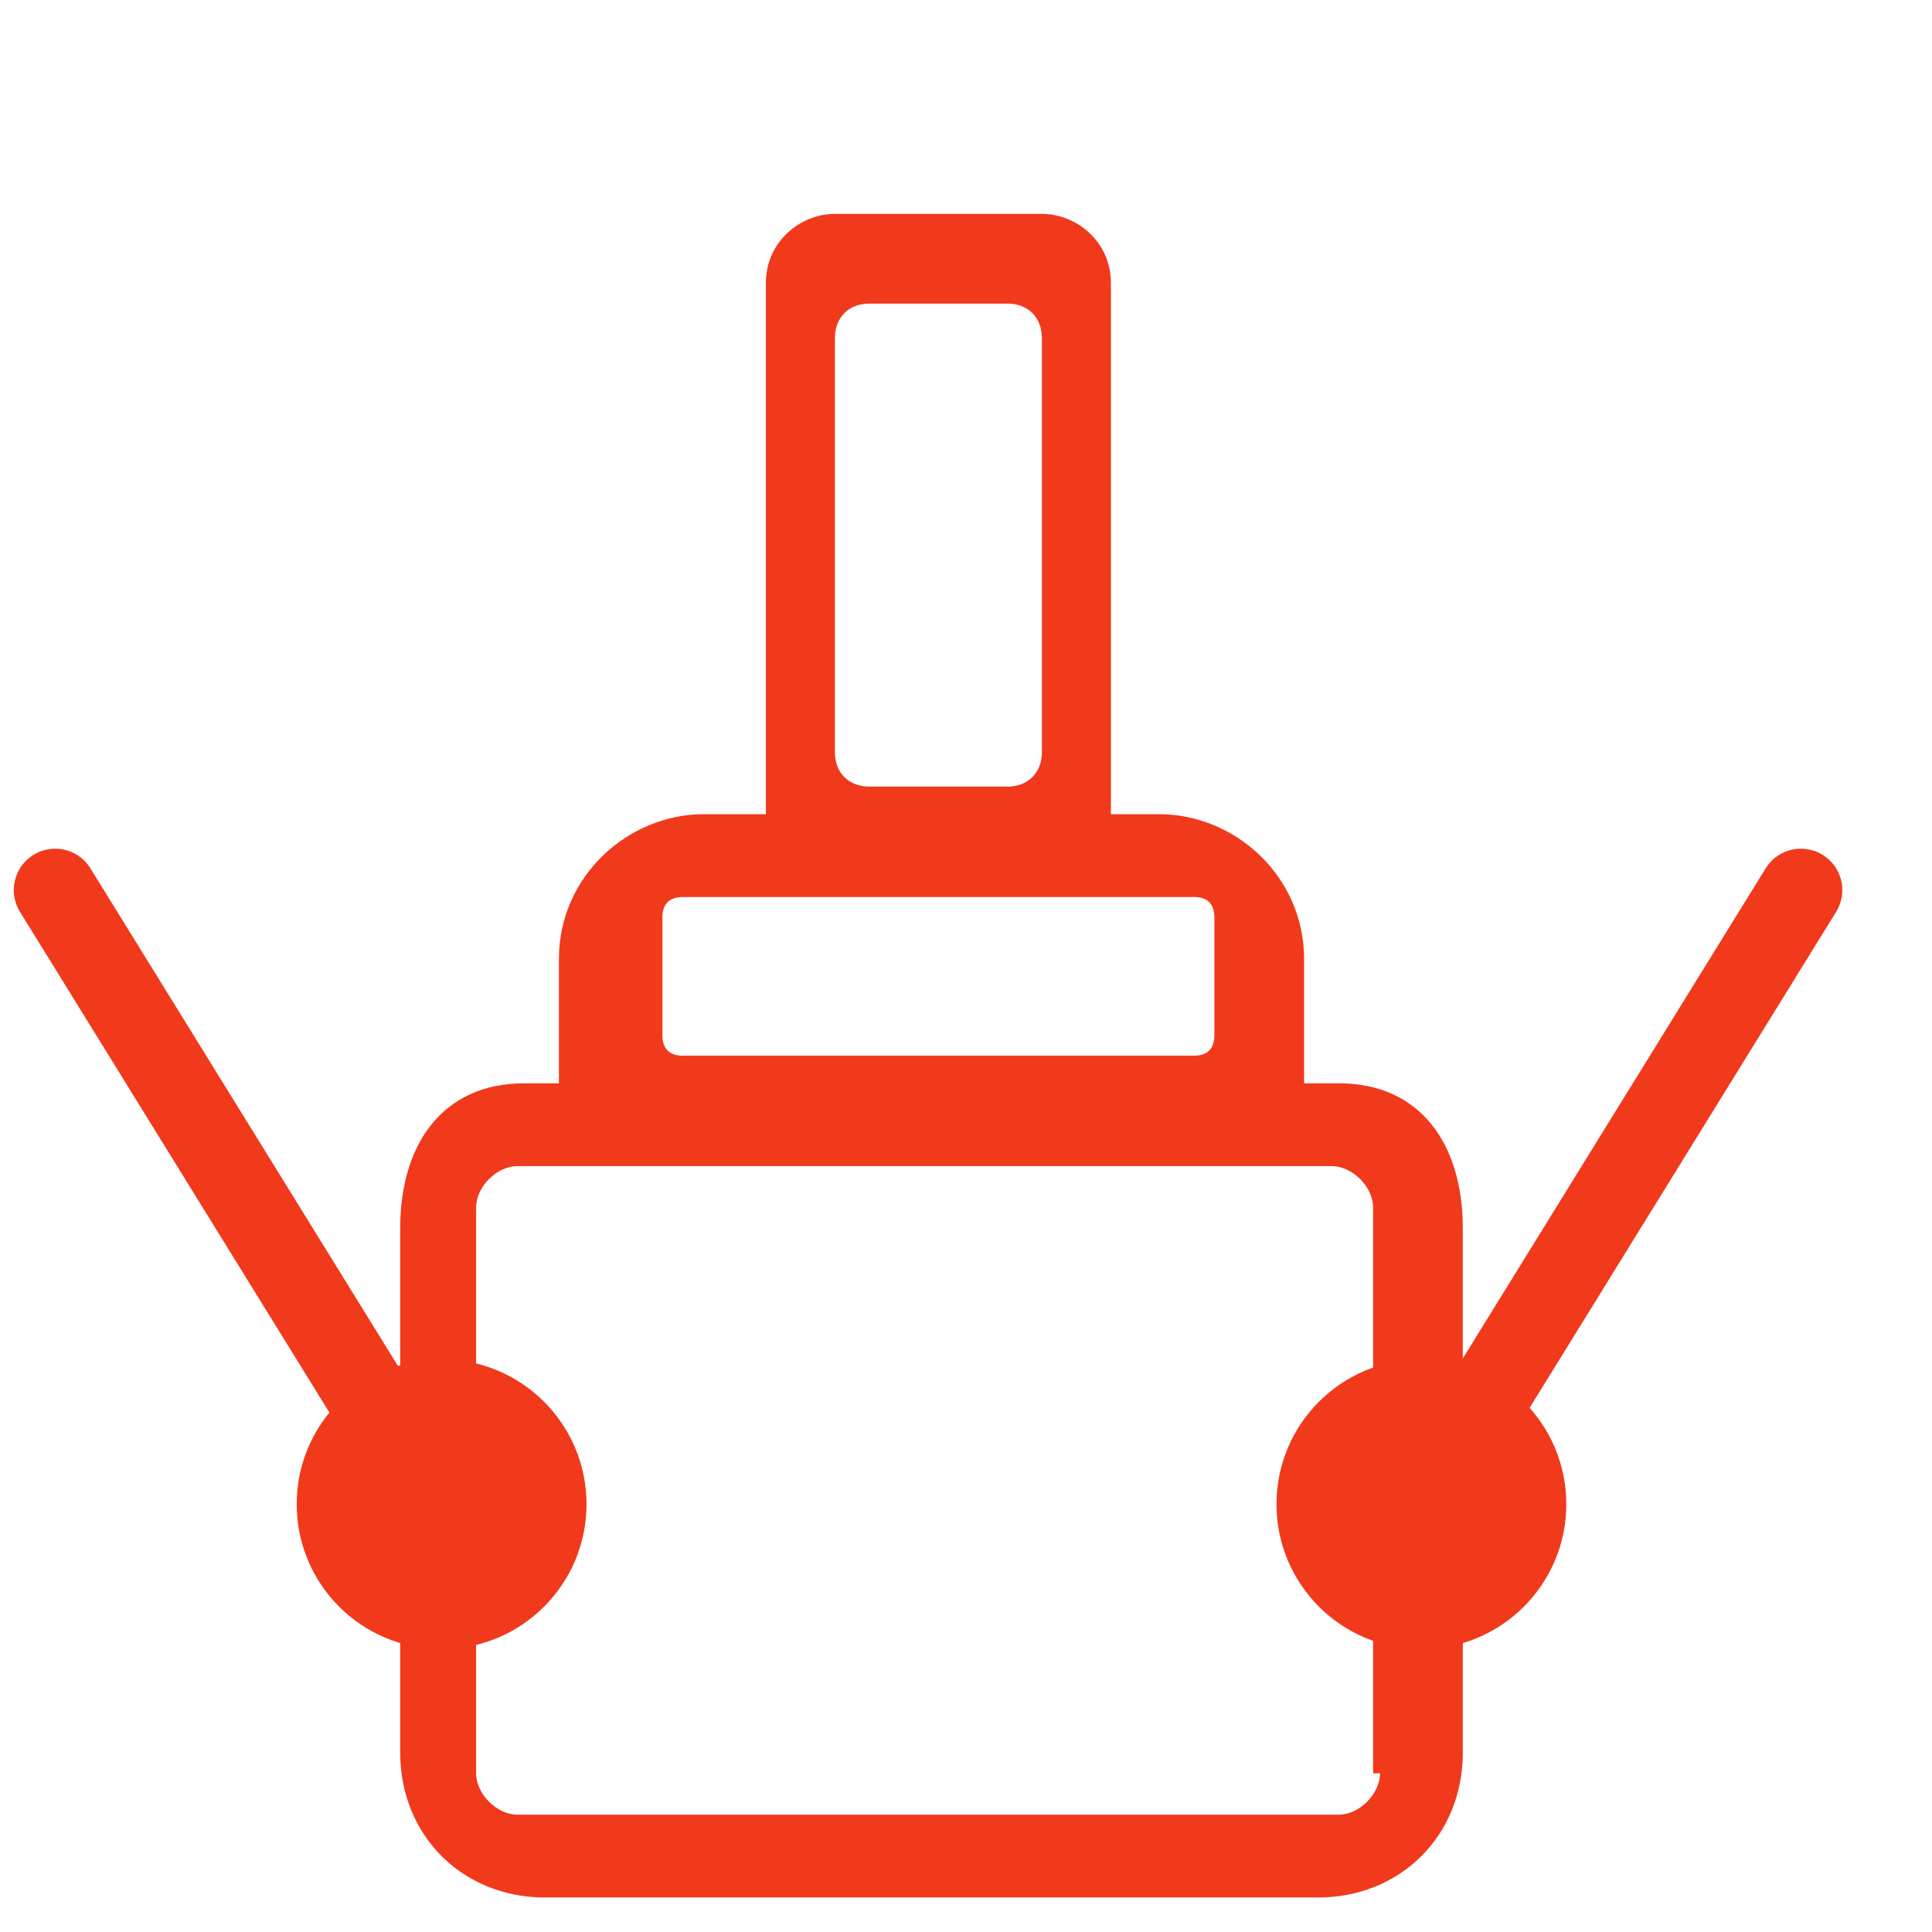
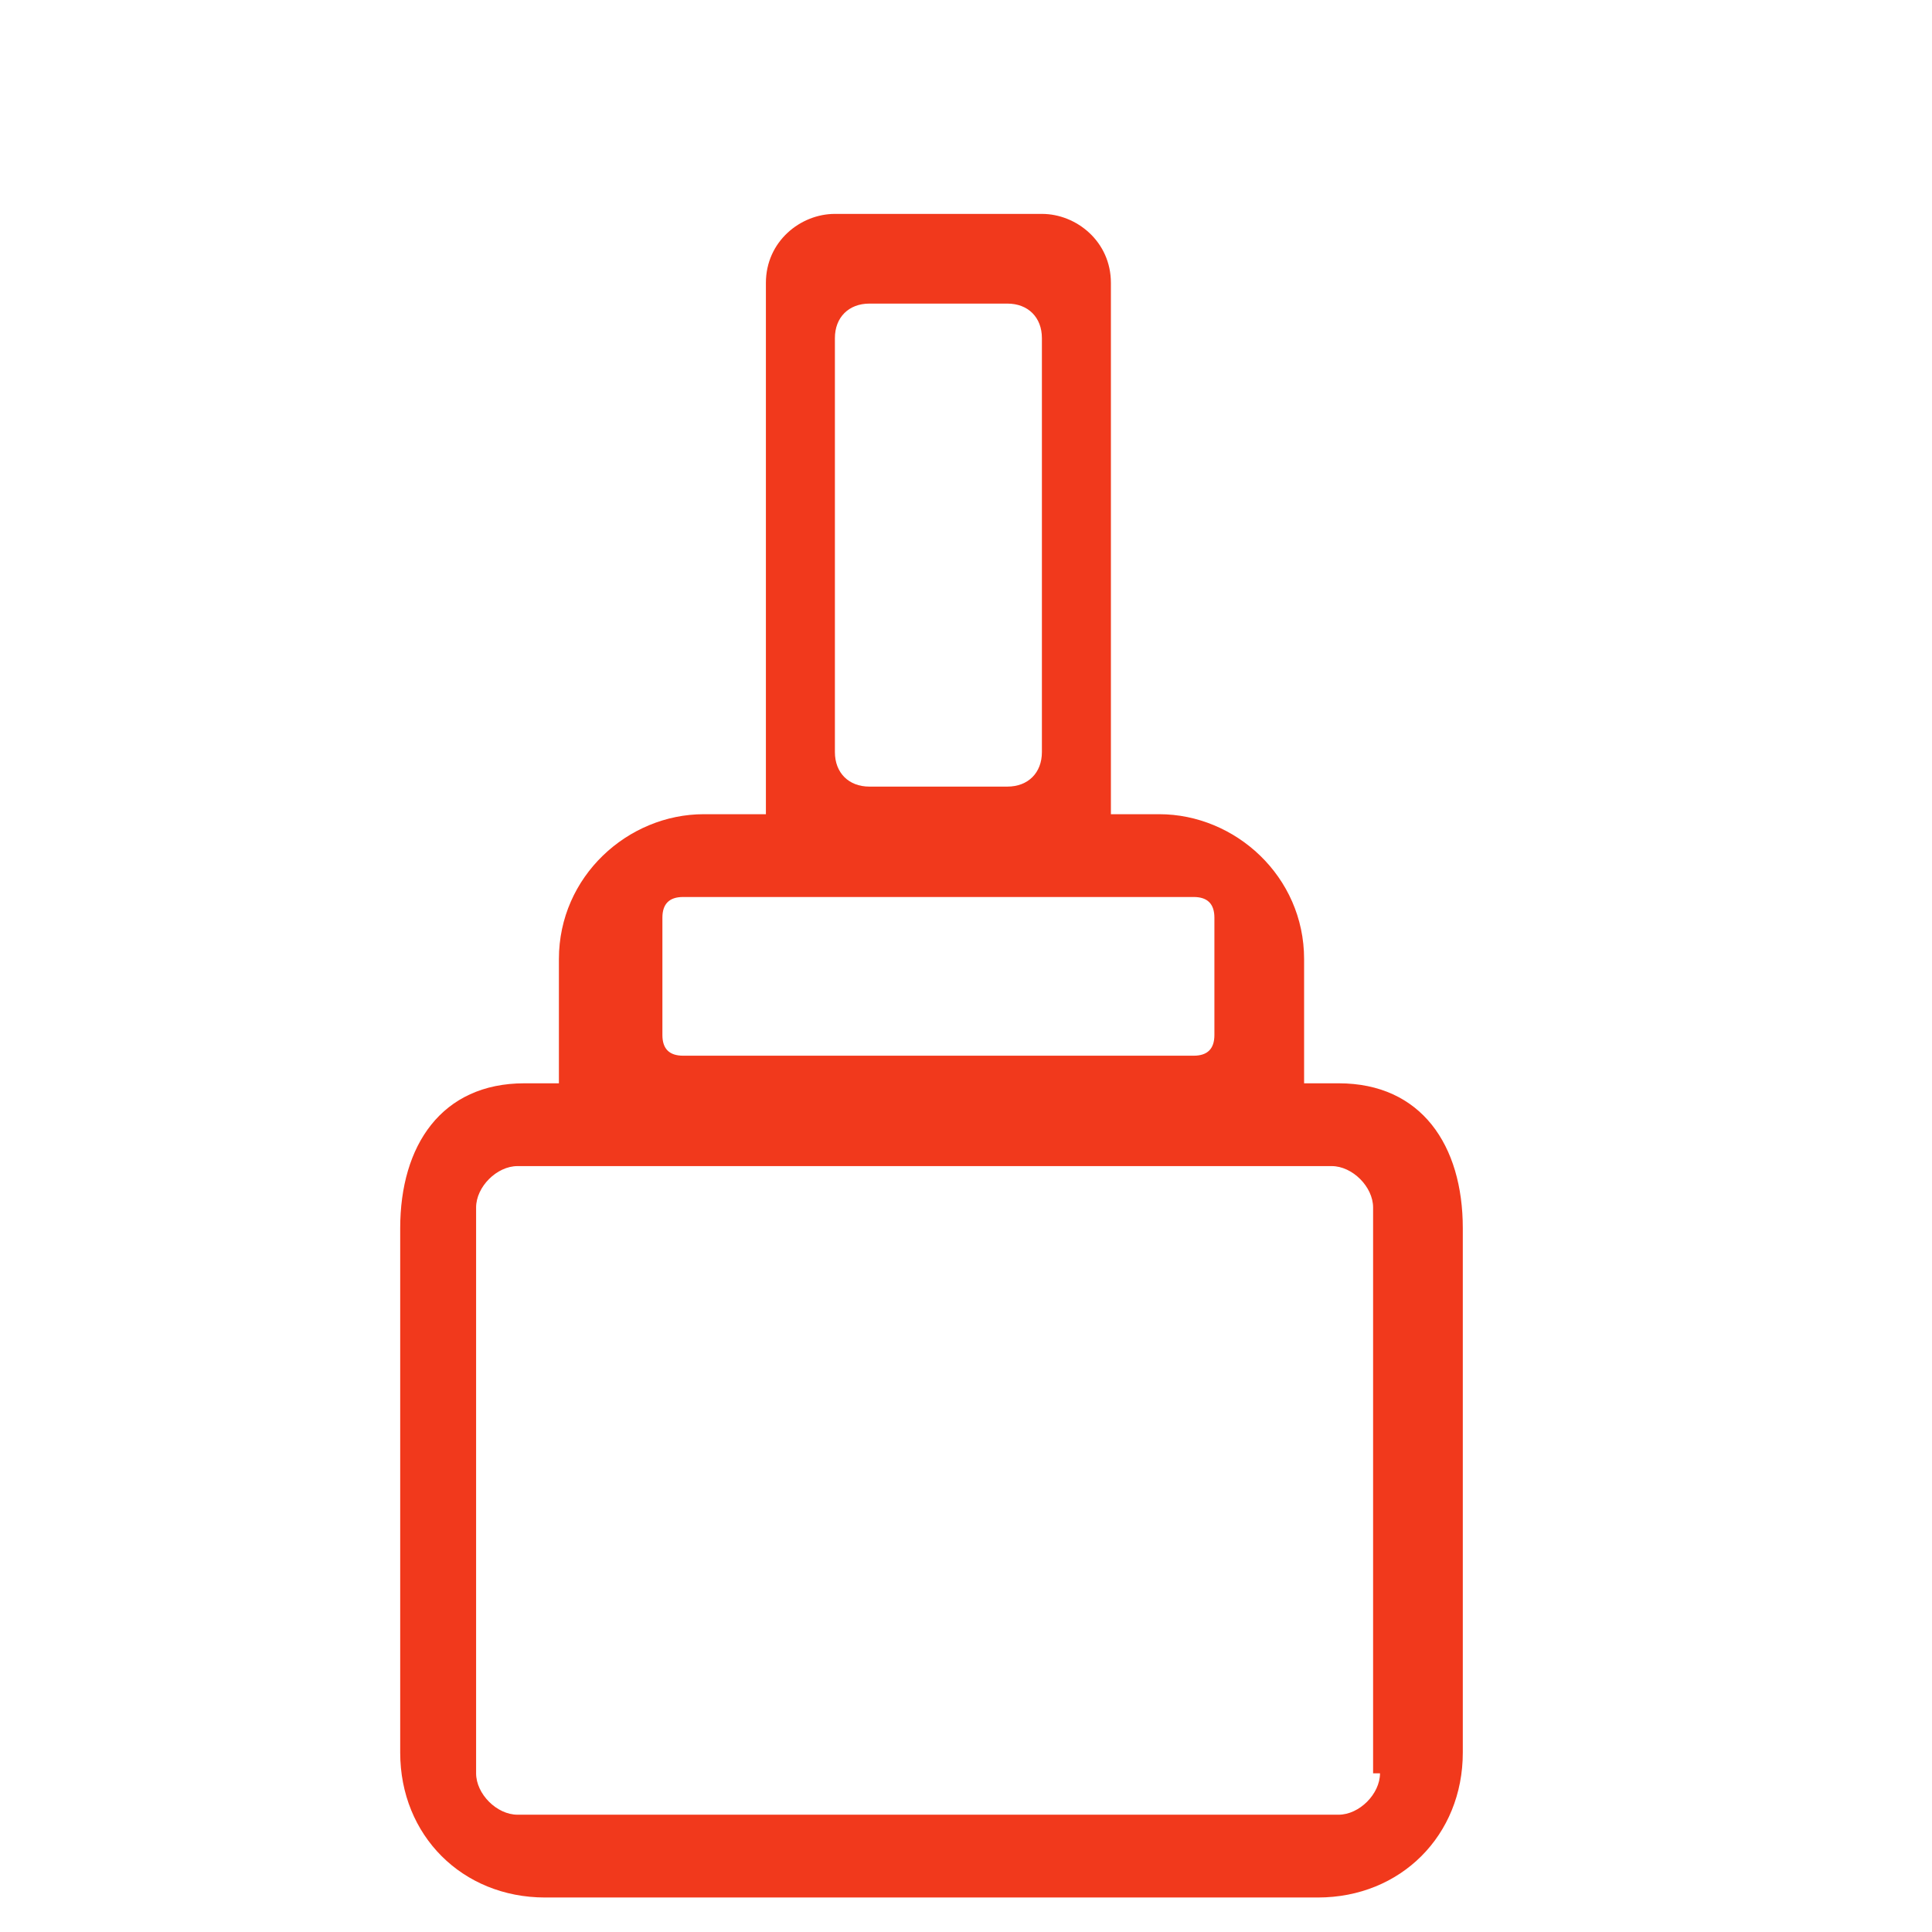
<svg xmlns="http://www.w3.org/2000/svg" width="28" height="28" version="1.1" viewBox="0 0 28 28">
  <defs>
    <style>
      .cls-1 {
        fill: none;
        stroke: #f1391c;
        stroke-linecap: round;
        stroke-linejoin: round;
        stroke-width: 1.2px;
      }

      .cls-2 {
        fill-rule: evenodd;
      }

      .cls-2, .cls-3 {
        fill: #f1391c;
      }
    </style>
  </defs>
  <g>
    <g id="_Слой_1">
-       <line class="cls-1" x1="26.1" y1="12.9" x2="20.6" y2="21.8" />
-       <line class="cls-1" x1=".8" y1="12.9" x2="6.3" y2="21.8" />
      <path class="cls-2" d="M19.4,15.7h-.5v-1.8c0-1.2-1-2.1-2.1-2.1h-.7v-7.7c0-.6-.5-1-1-1h-3c-.5,0-1,.4-1,1v7.7h-.9c-1.1,0-2.1.9-2.1,2.1v1.8h-.5c-1.2,0-1.8.9-1.8,2.1v7.6h0c0,1.2.9,2.1,2.1,2.1h11.2c1.2,0,2.1-.9,2.1-2.1v-7.6c0-1.2-.6-2.1-1.8-2.1ZM12.1,4.9c0-.3.2-.5.5-.5h2c.3,0,.5.2.5.5v6c0,.3-.2.5-.5.5h-2c-.3,0-.5-.2-.5-.5v-6ZM9.6,13.3c0-.2.1-.3.3-.3h7.4c.2,0,.3.1.3.3v1.7c0,.2-.1.3-.3.3h-7.4c-.2,0-.3-.1-.3-.3v-1.7ZM20,25.7c0,.3-.3.6-.6.6H7.5c-.3,0-.6-.3-.6-.6v-8.2c0-.3.3-.6.6-.6h11.8c.3,0,.6.3.6.6v8.2Z" />
-       <circle class="cls-3" cx="6.4" cy="21.8" r="2.1" />
-       <circle class="cls-3" cx="20.6" cy="21.8" r="2.1" />
    </g>
  </g>
</svg>